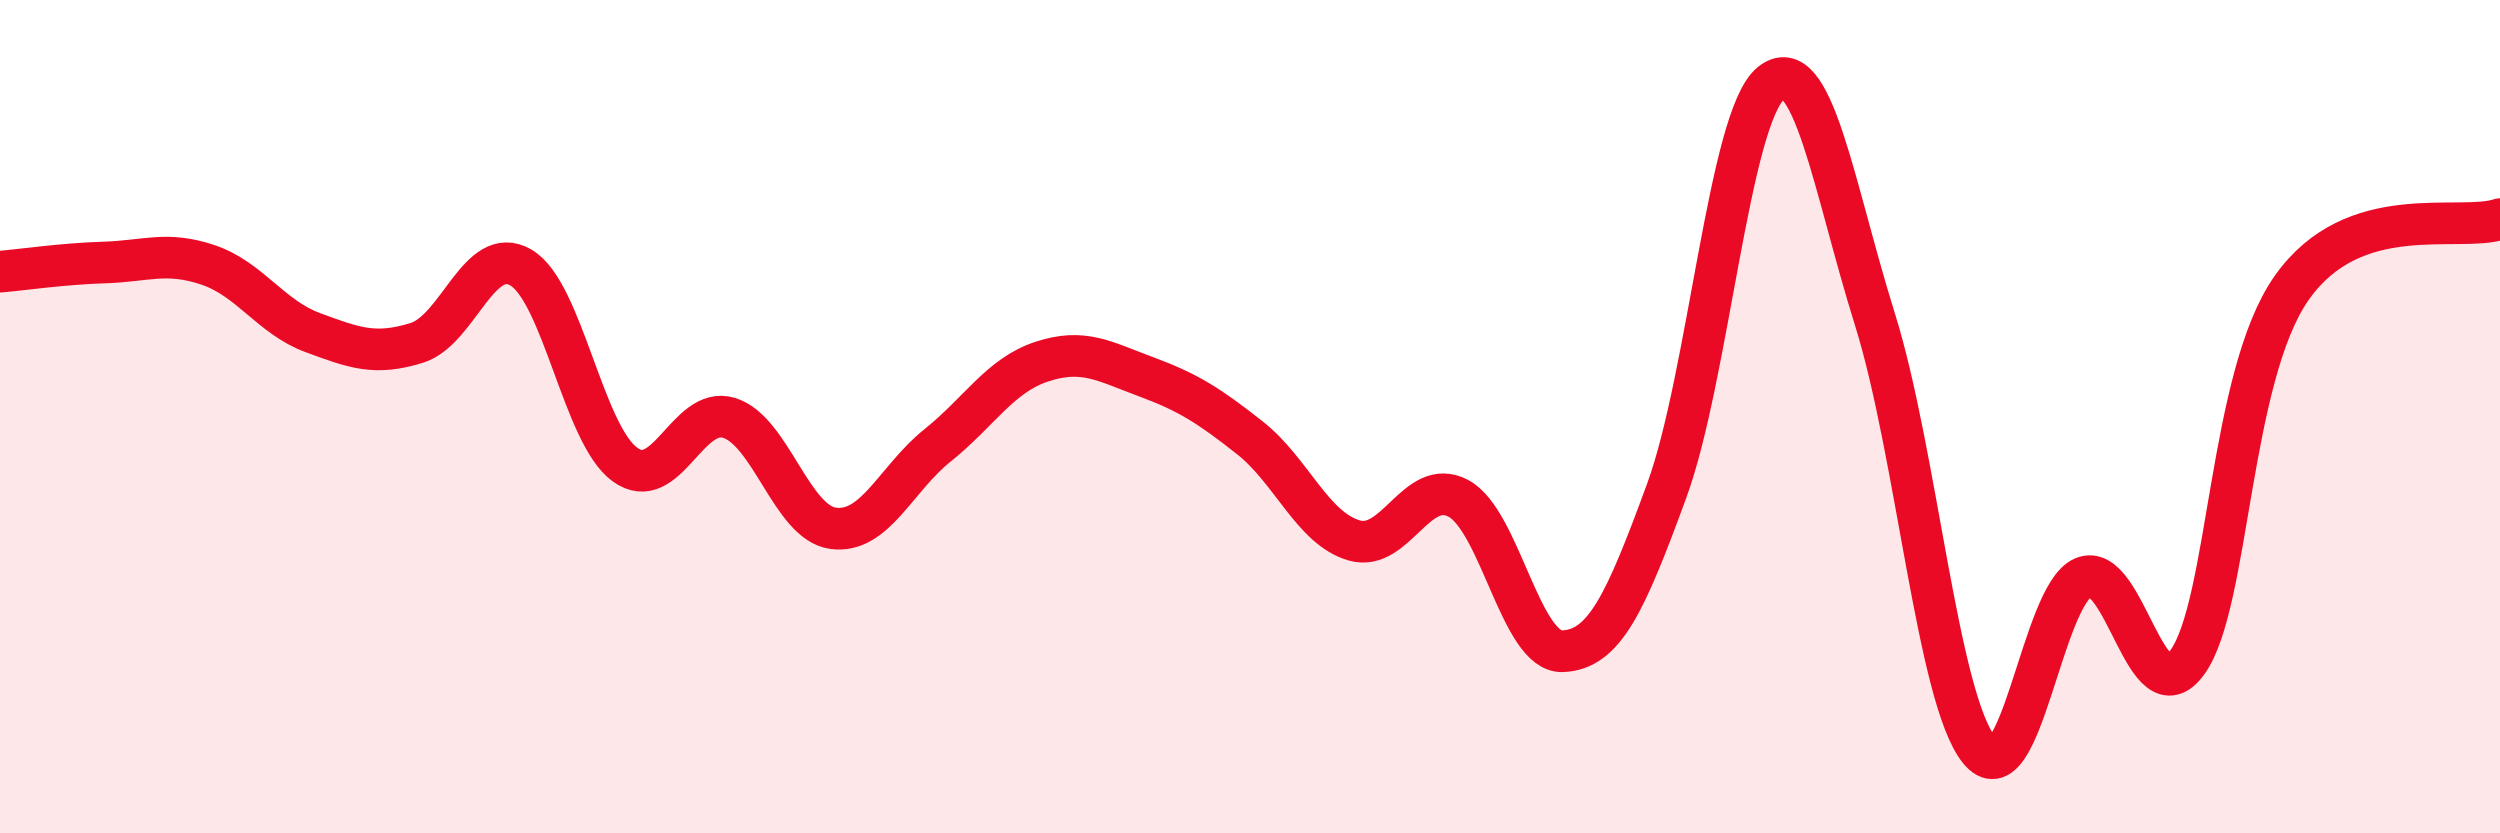
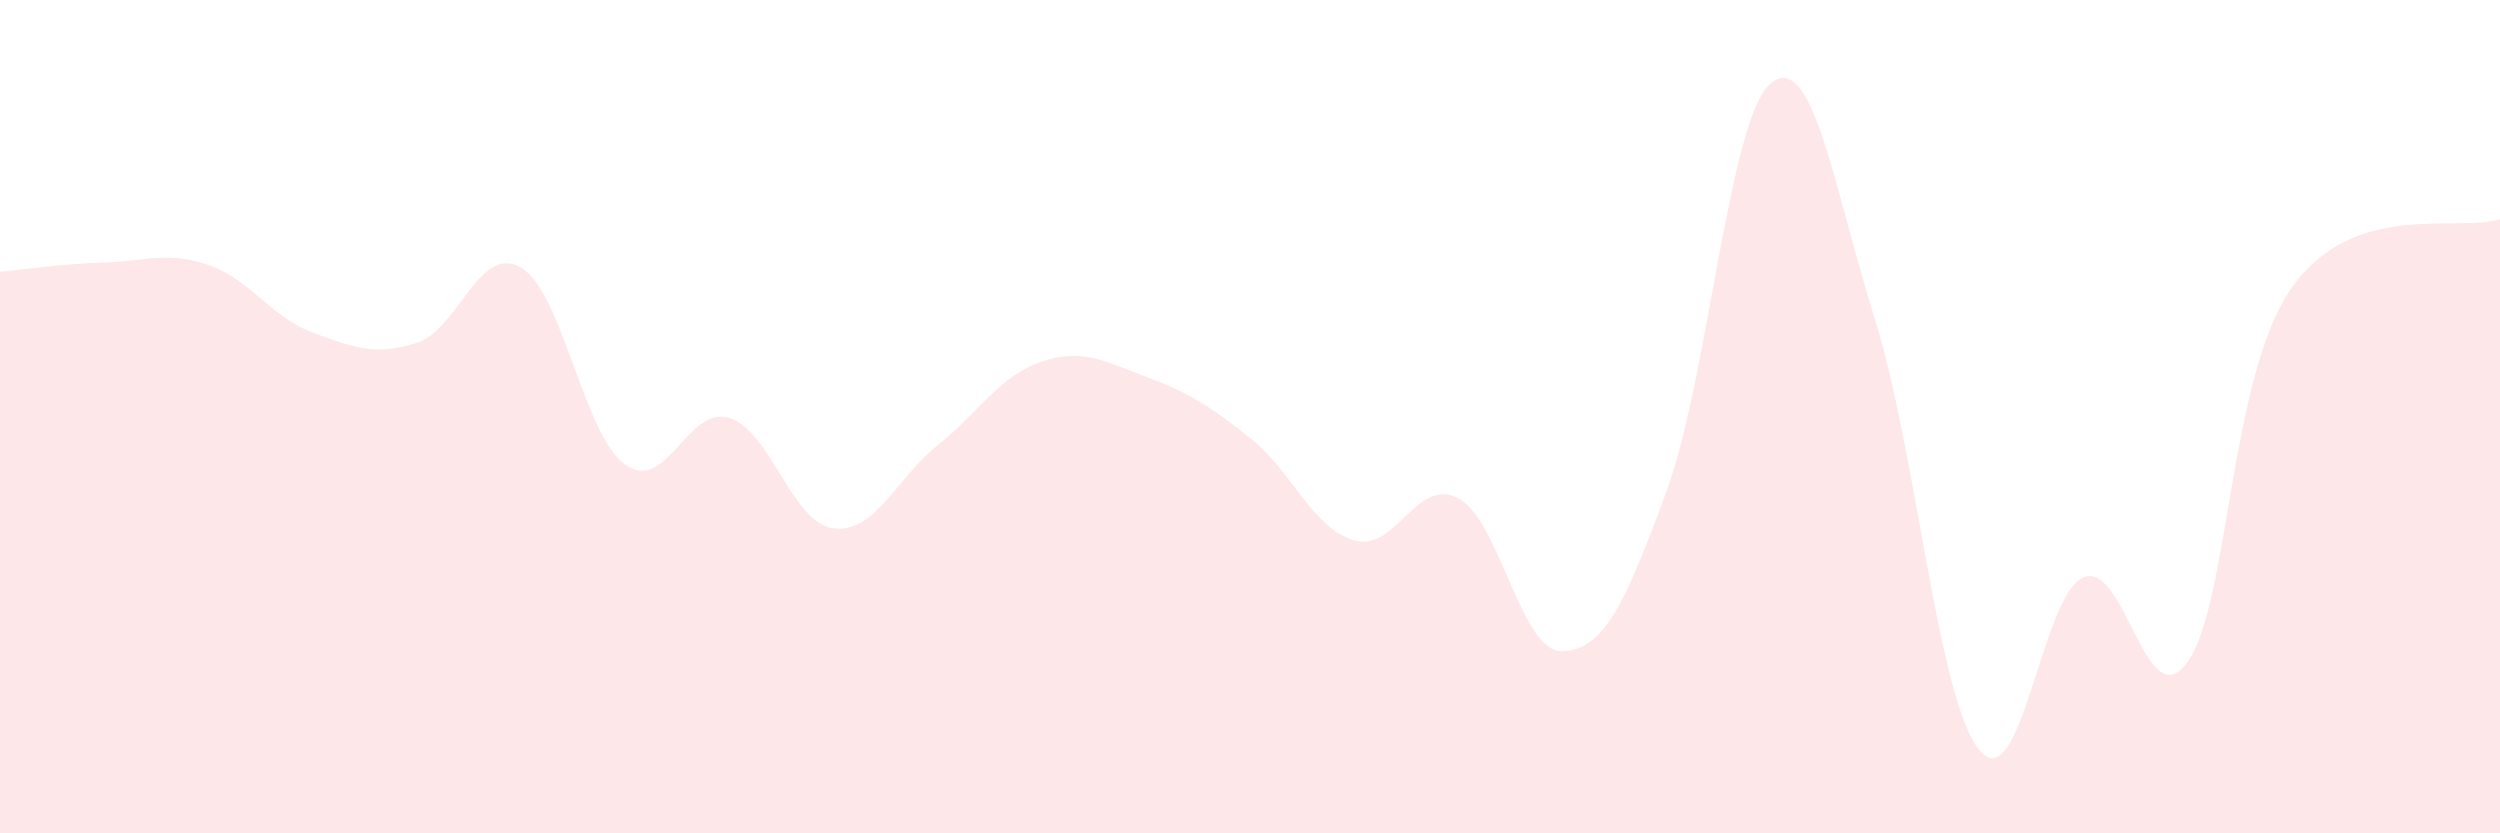
<svg xmlns="http://www.w3.org/2000/svg" width="60" height="20" viewBox="0 0 60 20">
  <path d="M 0,6.52 C 0.5,6.48 1.5,6.33 2.5,6.3 C 3.5,6.27 4,6.02 5,6.36 C 6,6.7 6.5,7.61 7.5,7.98 C 8.5,8.35 9,8.54 10,8.23 C 11,7.92 11.5,5.84 12.5,6.42 C 13.5,7 14,10.43 15,11.15 C 16,11.87 16.5,9.72 17.5,10.03 C 18.5,10.34 19,12.55 20,12.68 C 21,12.81 21.5,11.49 22.5,10.69 C 23.5,9.89 24,9.01 25,8.68 C 26,8.35 26.5,8.67 27.5,9.04 C 28.5,9.41 29,9.72 30,10.51 C 31,11.3 31.5,12.68 32.5,12.97 C 33.5,13.26 34,11.43 35,11.96 C 36,12.49 36.5,15.67 37.5,15.63 C 38.5,15.59 39,14.51 40,11.78 C 41,9.05 41.5,2.82 42.5,2 C 43.5,1.18 44,4.47 45,7.67 C 46,10.87 46.5,16.76 47.5,18 C 48.5,19.24 49,14.28 50,13.86 C 51,13.44 51.5,17.28 52.5,15.89 C 53.5,14.5 53.5,9.04 55,6.91 C 56.5,4.78 59,5.59 60,5.26L60 20L0 20Z" fill="#EB0A25" opacity="0.1" stroke-linecap="round" stroke-linejoin="round" />
-   <path d="M 0,6.52 C 0.5,6.48 1.5,6.33 2.5,6.3 C 3.5,6.27 4,6.02 5,6.36 C 6,6.7 6.5,7.61 7.5,7.98 C 8.5,8.35 9,8.54 10,8.23 C 11,7.92 11.5,5.84 12.5,6.42 C 13.5,7 14,10.43 15,11.15 C 16,11.87 16.5,9.72 17.5,10.03 C 18.5,10.34 19,12.55 20,12.68 C 21,12.81 21.5,11.49 22.5,10.69 C 23.5,9.89 24,9.01 25,8.68 C 26,8.35 26.5,8.67 27.5,9.04 C 28.5,9.41 29,9.72 30,10.51 C 31,11.3 31.5,12.68 32.5,12.97 C 33.5,13.26 34,11.43 35,11.96 C 36,12.49 36.5,15.67 37.5,15.63 C 38.5,15.59 39,14.51 40,11.78 C 41,9.05 41.5,2.82 42.5,2 C 43.5,1.18 44,4.47 45,7.67 C 46,10.87 46.5,16.76 47.5,18 C 48.5,19.24 49,14.28 50,13.86 C 51,13.44 51.5,17.28 52.5,15.89 C 53.5,14.5 53.5,9.04 55,6.91 C 56.5,4.78 59,5.59 60,5.26" stroke="#EB0A25" stroke-width="1" fill="none" stroke-linecap="round" stroke-linejoin="round" />
</svg>